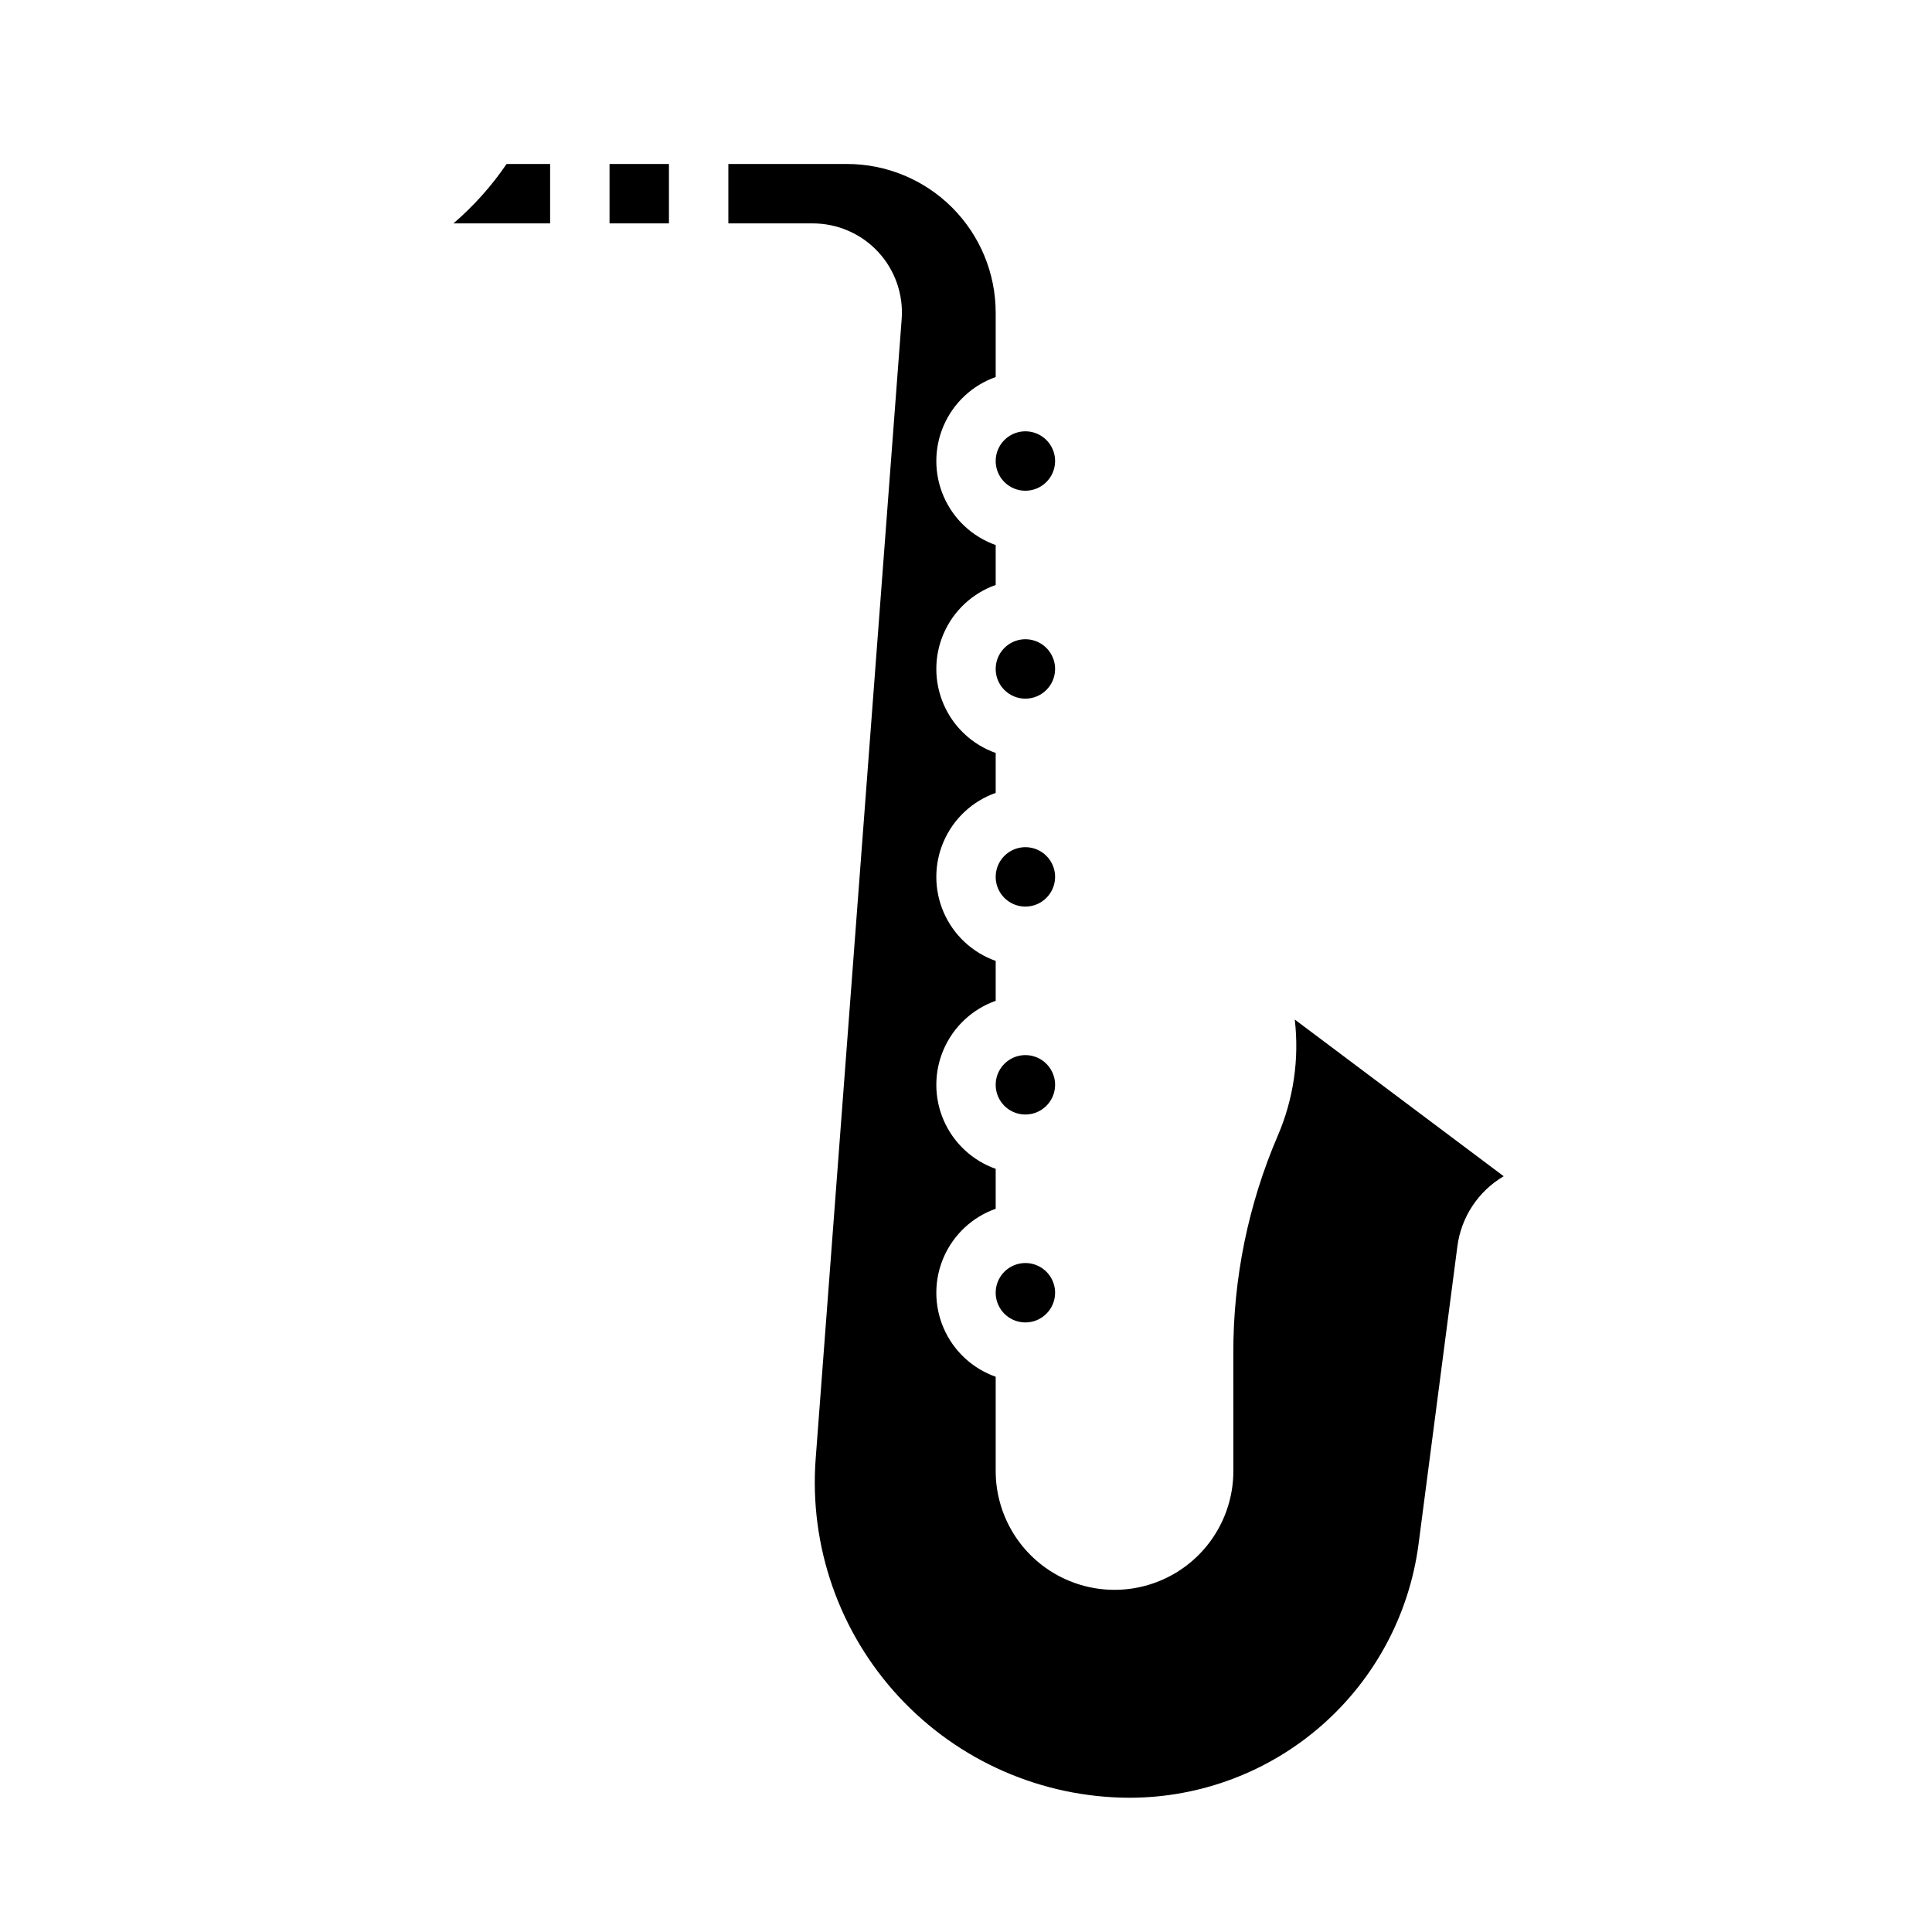
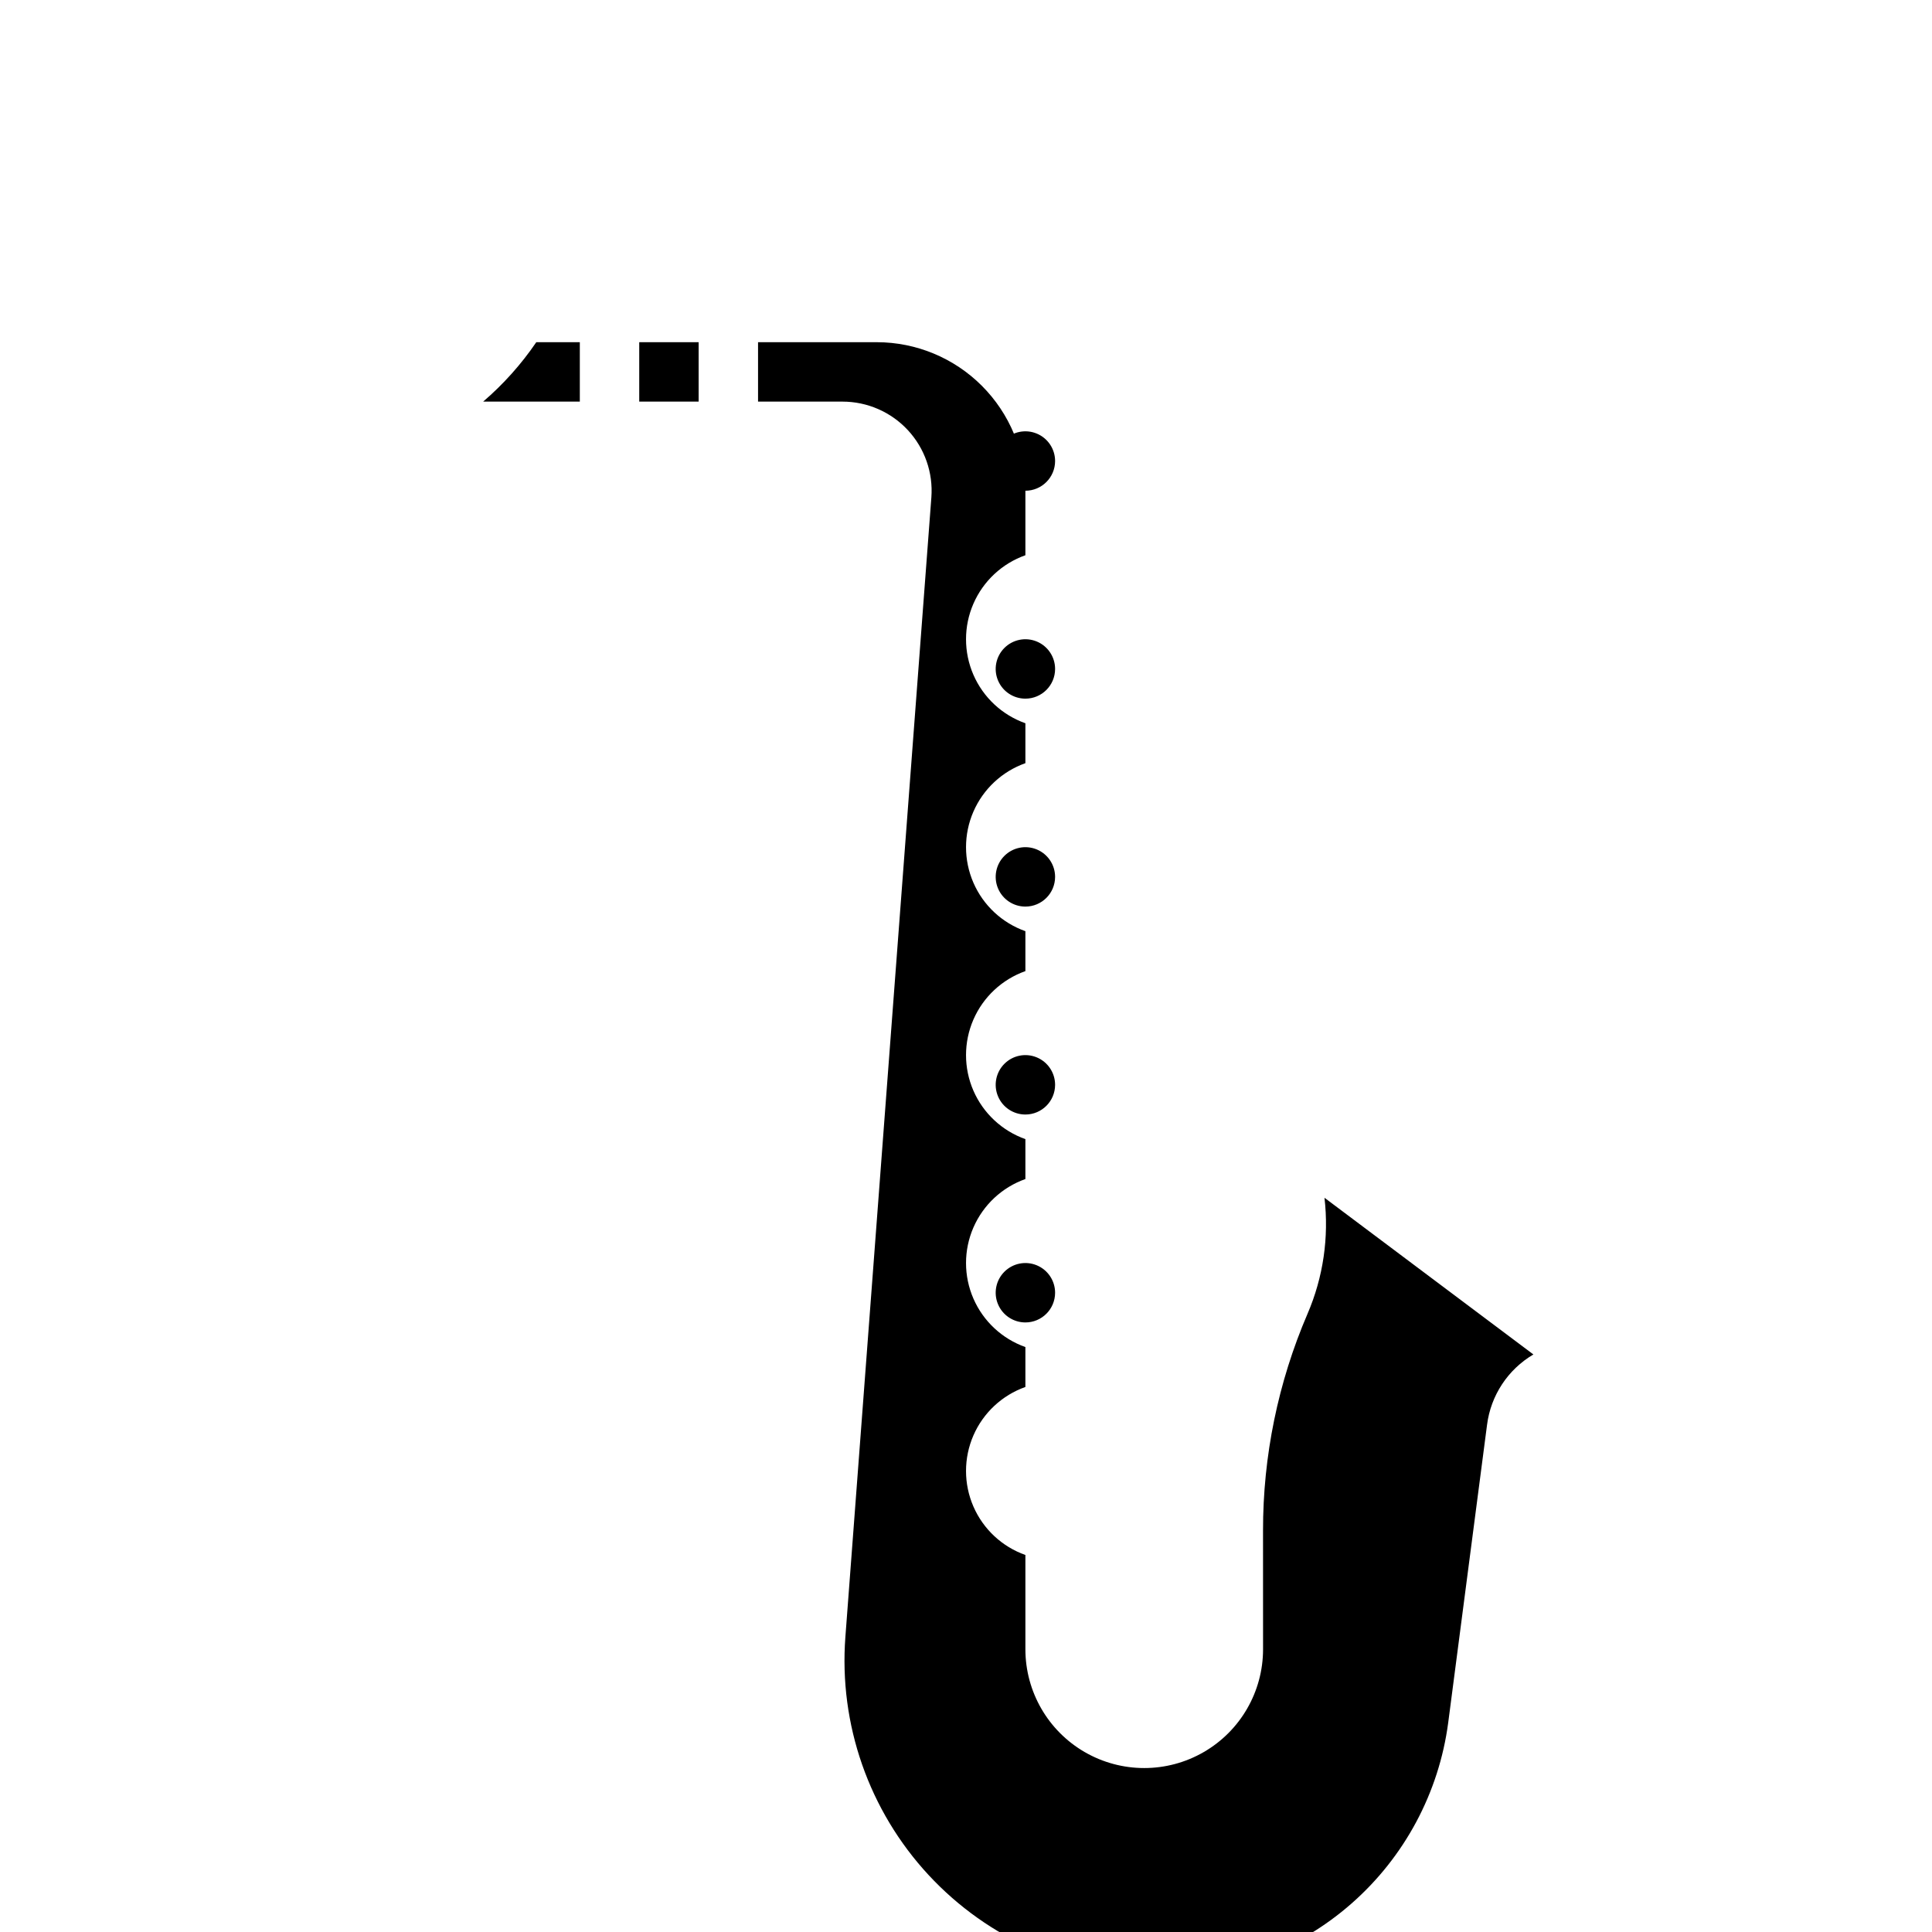
<svg xmlns="http://www.w3.org/2000/svg" fill="#000000" width="800px" height="800px" version="1.1" viewBox="144 144 512 512">
-   <path d="m415.74 494.46c-3.184 0-6.055-1.918-7.273-4.859-1.219-2.941-0.543-6.324 1.707-8.578 2.25-2.25 5.637-2.926 8.578-1.707s4.859 4.09 4.859 7.273c-0.004 4.348-3.523 7.867-7.871 7.871zm0-55.105v0.004c-3.184 0-6.055-1.918-7.273-4.859s-0.543-6.328 1.707-8.578c2.25-2.254 5.637-2.926 8.578-1.707s4.859 4.086 4.859 7.273c-0.004 4.344-3.523 7.867-7.871 7.871zm0-55.105v0.004c-3.184 0-6.055-1.918-7.273-4.859-1.219-2.941-0.543-6.328 1.707-8.578s5.637-2.926 8.578-1.707 4.859 4.09 4.859 7.273c-0.004 4.344-3.523 7.867-7.871 7.871zm0-55.105v0.004c-3.184 0-6.055-1.918-7.273-4.859-1.219-2.941-0.543-6.324 1.707-8.578 2.25-2.25 5.637-2.926 8.578-1.707s4.859 4.09 4.859 7.273c-0.004 4.348-3.523 7.867-7.871 7.871zm0-55.105v0.008c-3.184 0-6.055-1.918-7.273-4.859s-0.543-6.328 1.707-8.578c2.25-2.254 5.637-2.926 8.578-1.707s4.859 4.086 4.859 7.273c-0.004 4.344-3.523 7.867-7.871 7.871zm-7.871-47.23v17.102c-6.176 2.188-11.164 6.84-13.777 12.848-2.609 6.004-2.609 12.828 0 18.832 2.613 6.008 7.602 10.66 13.777 12.848v10.578c-6.176 2.188-11.164 6.84-13.777 12.844-2.609 6.008-2.609 12.828 0 18.836 2.613 6.008 7.602 10.66 13.777 12.844v10.582c-6.176 2.184-11.164 6.836-13.777 12.844-2.609 6.008-2.609 12.828 0 18.836 2.613 6.004 7.602 10.656 13.777 12.844v10.578c-6.176 2.188-11.164 6.84-13.777 12.848-2.609 6.004-2.609 12.828 0 18.832 2.613 6.008 7.602 10.66 13.777 12.848v10.578c-6.176 2.188-11.164 6.84-13.777 12.844-2.609 6.008-2.609 12.828 0 18.836 2.613 6.008 7.602 10.66 13.777 12.844v24.973c0 11.25 6.004 21.648 15.746 27.273 9.742 5.625 21.75 5.625 31.492 0 9.746-5.625 15.746-16.023 15.746-27.273l-0.008-31.402c-0.027-19.766 3.984-39.328 11.793-57.488 4.164-9.68 5.711-20.281 4.492-30.75l55.363 41.523v0.004c-6.758 3.981-11.293 10.867-12.281 18.648l-10.297 78.961c-2.461 18.535-11.559 35.551-25.613 47.891-14.051 12.34-32.102 19.16-50.801 19.203-23.258 0-45.465-9.691-61.281-26.746-15.812-17.055-23.809-39.926-22.055-63.117l22.785-301.96c0.496-6.555-1.762-13.02-6.231-17.84-4.469-4.816-10.746-7.555-17.316-7.555h-22.383v-15.746h31.488c10.434 0.012 20.438 4.164 27.816 11.543s11.531 17.383 11.543 27.816zm-86.594-39.355v15.746h-15.742v-15.746zm-43.023 0h11.535v15.746h-25.617c5.367-4.606 10.102-9.902 14.082-15.746z" />
+   <path d="m415.74 494.46c-3.184 0-6.055-1.918-7.273-4.859-1.219-2.941-0.543-6.324 1.707-8.578 2.25-2.25 5.637-2.926 8.578-1.707s4.859 4.09 4.859 7.273c-0.004 4.348-3.523 7.867-7.871 7.871zm0-55.105v0.004c-3.184 0-6.055-1.918-7.273-4.859s-0.543-6.328 1.707-8.578c2.25-2.254 5.637-2.926 8.578-1.707s4.859 4.086 4.859 7.273c-0.004 4.344-3.523 7.867-7.871 7.871zm0-55.105v0.004c-3.184 0-6.055-1.918-7.273-4.859-1.219-2.941-0.543-6.328 1.707-8.578s5.637-2.926 8.578-1.707 4.859 4.09 4.859 7.273c-0.004 4.344-3.523 7.867-7.871 7.871zm0-55.105v0.004c-3.184 0-6.055-1.918-7.273-4.859-1.219-2.941-0.543-6.324 1.707-8.578 2.25-2.25 5.637-2.926 8.578-1.707s4.859 4.09 4.859 7.273c-0.004 4.348-3.523 7.867-7.871 7.871zm0-55.105v0.008c-3.184 0-6.055-1.918-7.273-4.859s-0.543-6.328 1.707-8.578c2.25-2.254 5.637-2.926 8.578-1.707s4.859 4.086 4.859 7.273c-0.004 4.344-3.523 7.867-7.871 7.871zv17.102c-6.176 2.188-11.164 6.84-13.777 12.848-2.609 6.004-2.609 12.828 0 18.832 2.613 6.008 7.602 10.66 13.777 12.848v10.578c-6.176 2.188-11.164 6.84-13.777 12.844-2.609 6.008-2.609 12.828 0 18.836 2.613 6.008 7.602 10.66 13.777 12.844v10.582c-6.176 2.184-11.164 6.836-13.777 12.844-2.609 6.008-2.609 12.828 0 18.836 2.613 6.004 7.602 10.656 13.777 12.844v10.578c-6.176 2.188-11.164 6.84-13.777 12.848-2.609 6.004-2.609 12.828 0 18.832 2.613 6.008 7.602 10.66 13.777 12.848v10.578c-6.176 2.188-11.164 6.84-13.777 12.844-2.609 6.008-2.609 12.828 0 18.836 2.613 6.008 7.602 10.66 13.777 12.844v24.973c0 11.25 6.004 21.648 15.746 27.273 9.742 5.625 21.75 5.625 31.492 0 9.746-5.625 15.746-16.023 15.746-27.273l-0.008-31.402c-0.027-19.766 3.984-39.328 11.793-57.488 4.164-9.68 5.711-20.281 4.492-30.75l55.363 41.523v0.004c-6.758 3.981-11.293 10.867-12.281 18.648l-10.297 78.961c-2.461 18.535-11.559 35.551-25.613 47.891-14.051 12.34-32.102 19.16-50.801 19.203-23.258 0-45.465-9.691-61.281-26.746-15.812-17.055-23.809-39.926-22.055-63.117l22.785-301.96c0.496-6.555-1.762-13.02-6.231-17.84-4.469-4.816-10.746-7.555-17.316-7.555h-22.383v-15.746h31.488c10.434 0.012 20.438 4.164 27.816 11.543s11.531 17.383 11.543 27.816zm-86.594-39.355v15.746h-15.742v-15.746zm-43.023 0h11.535v15.746h-25.617c5.367-4.606 10.102-9.902 14.082-15.746z" />
</svg>